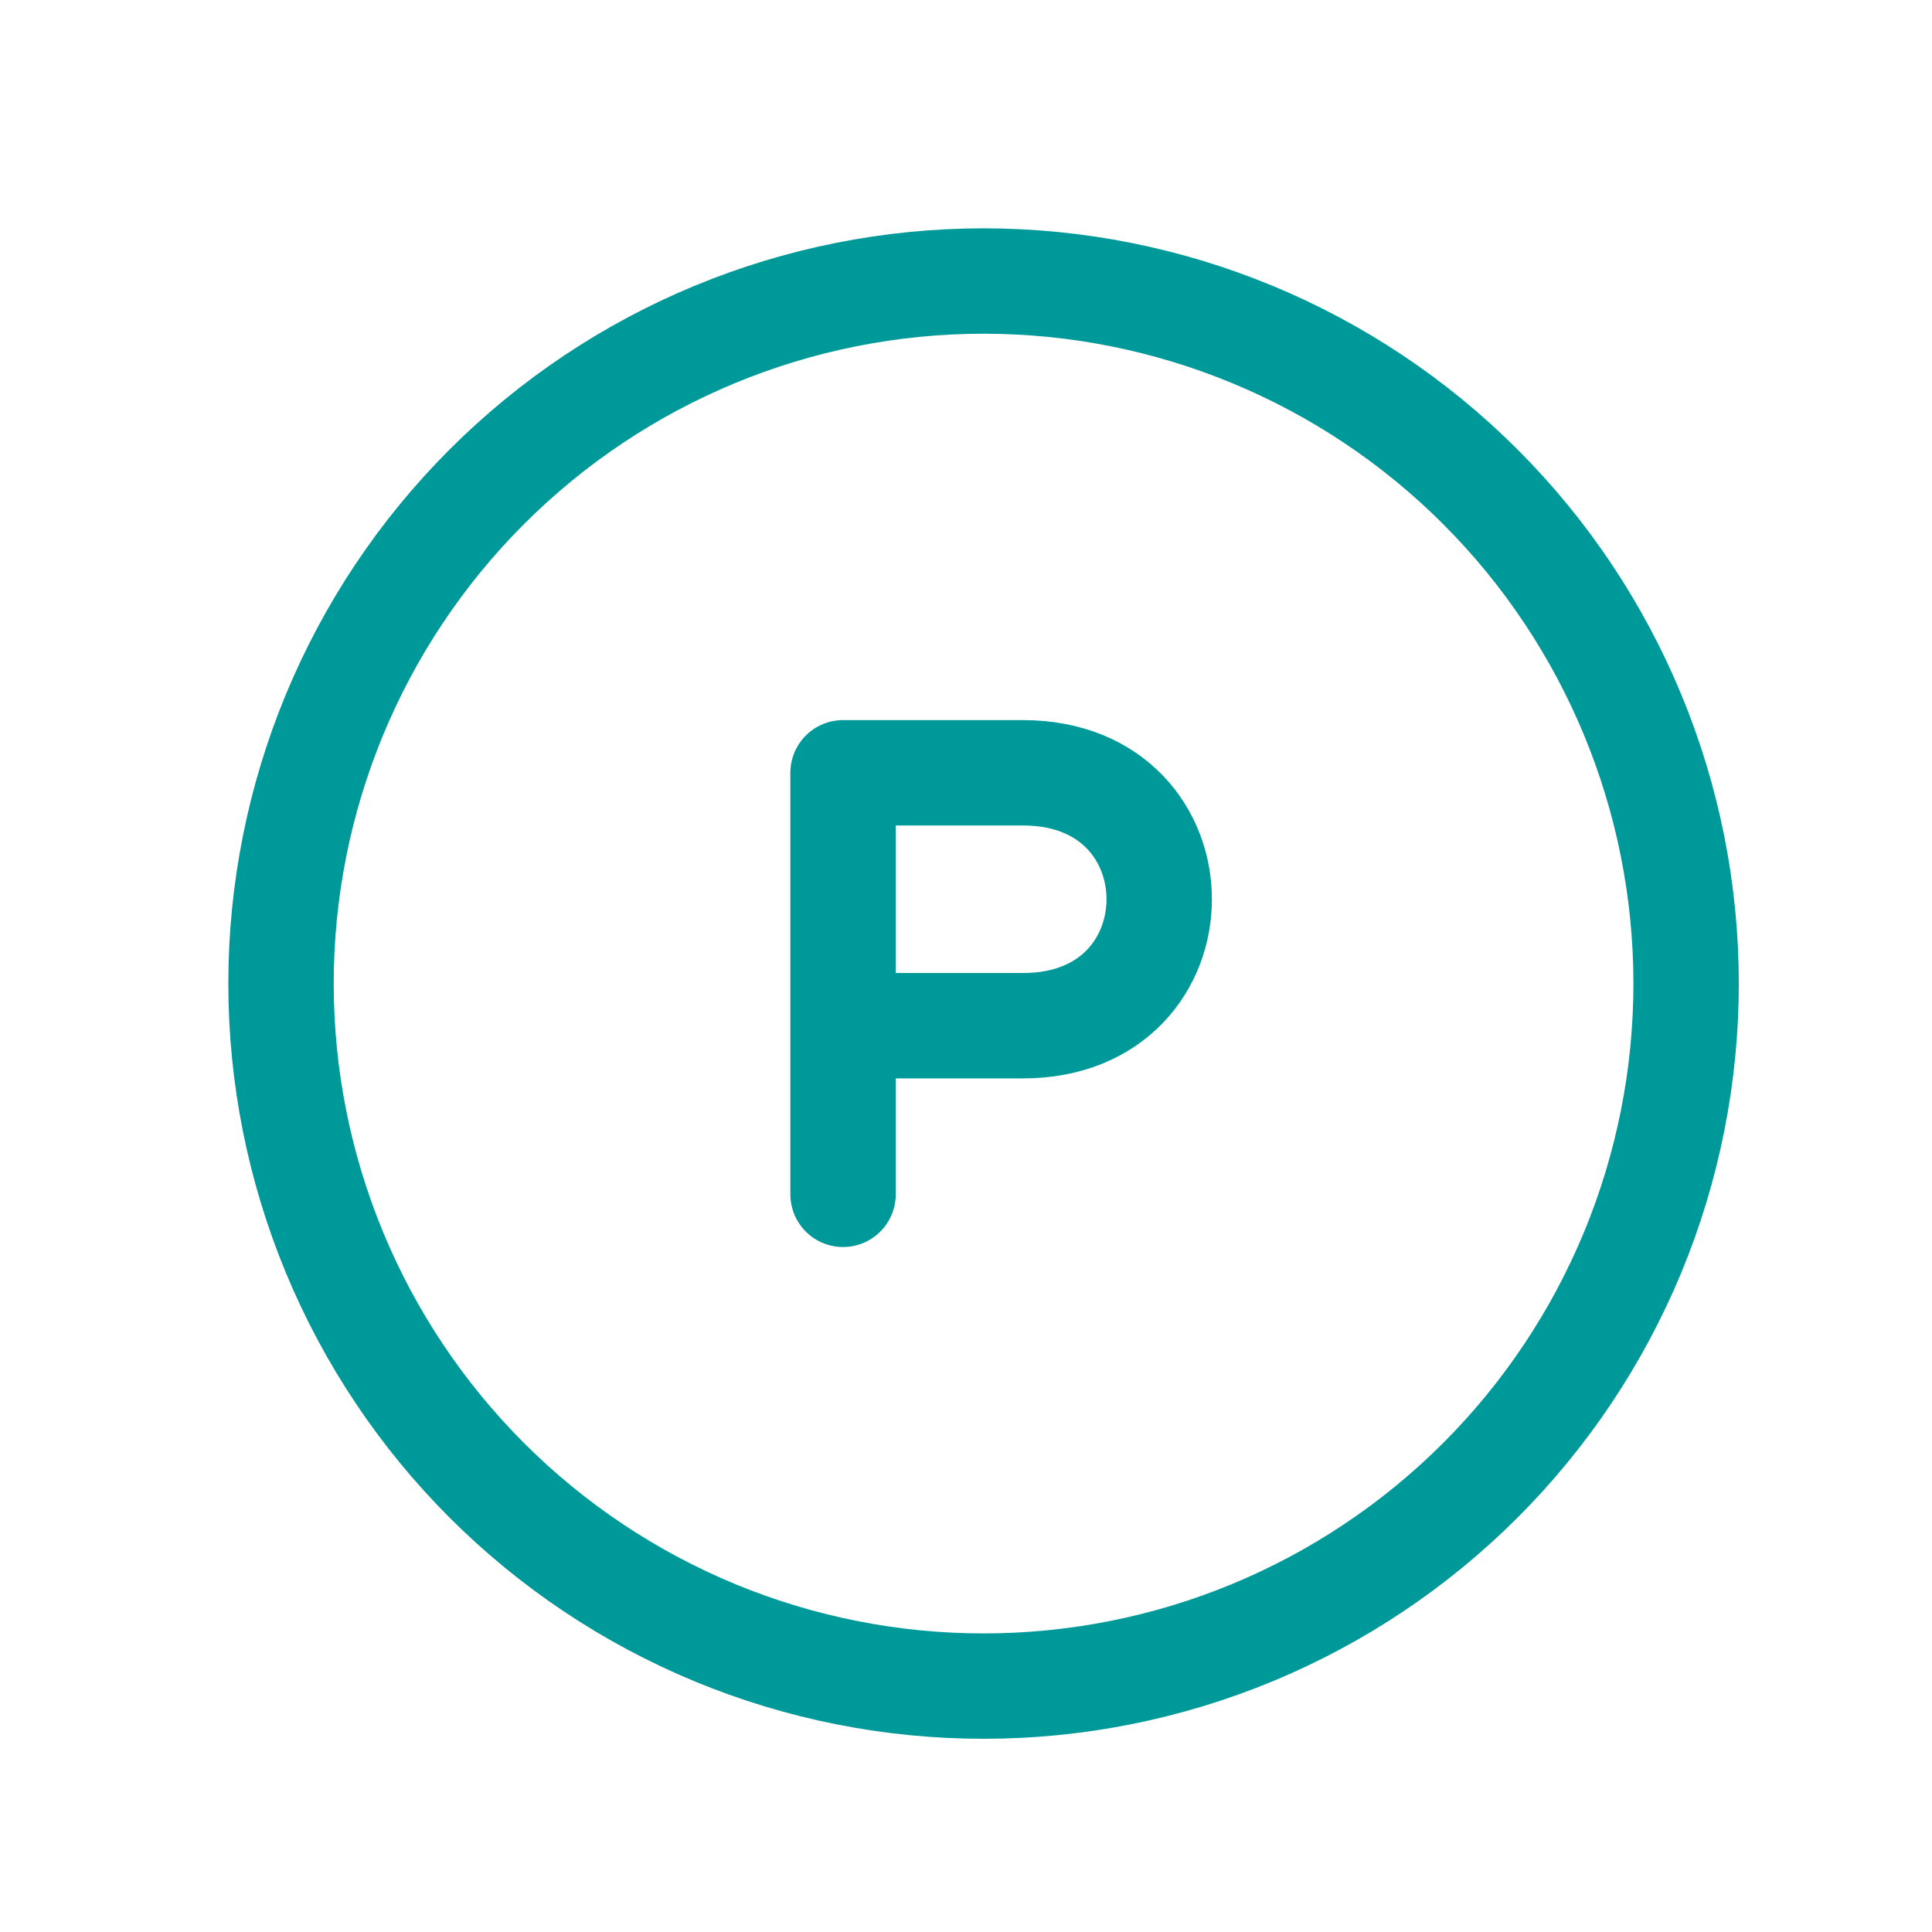
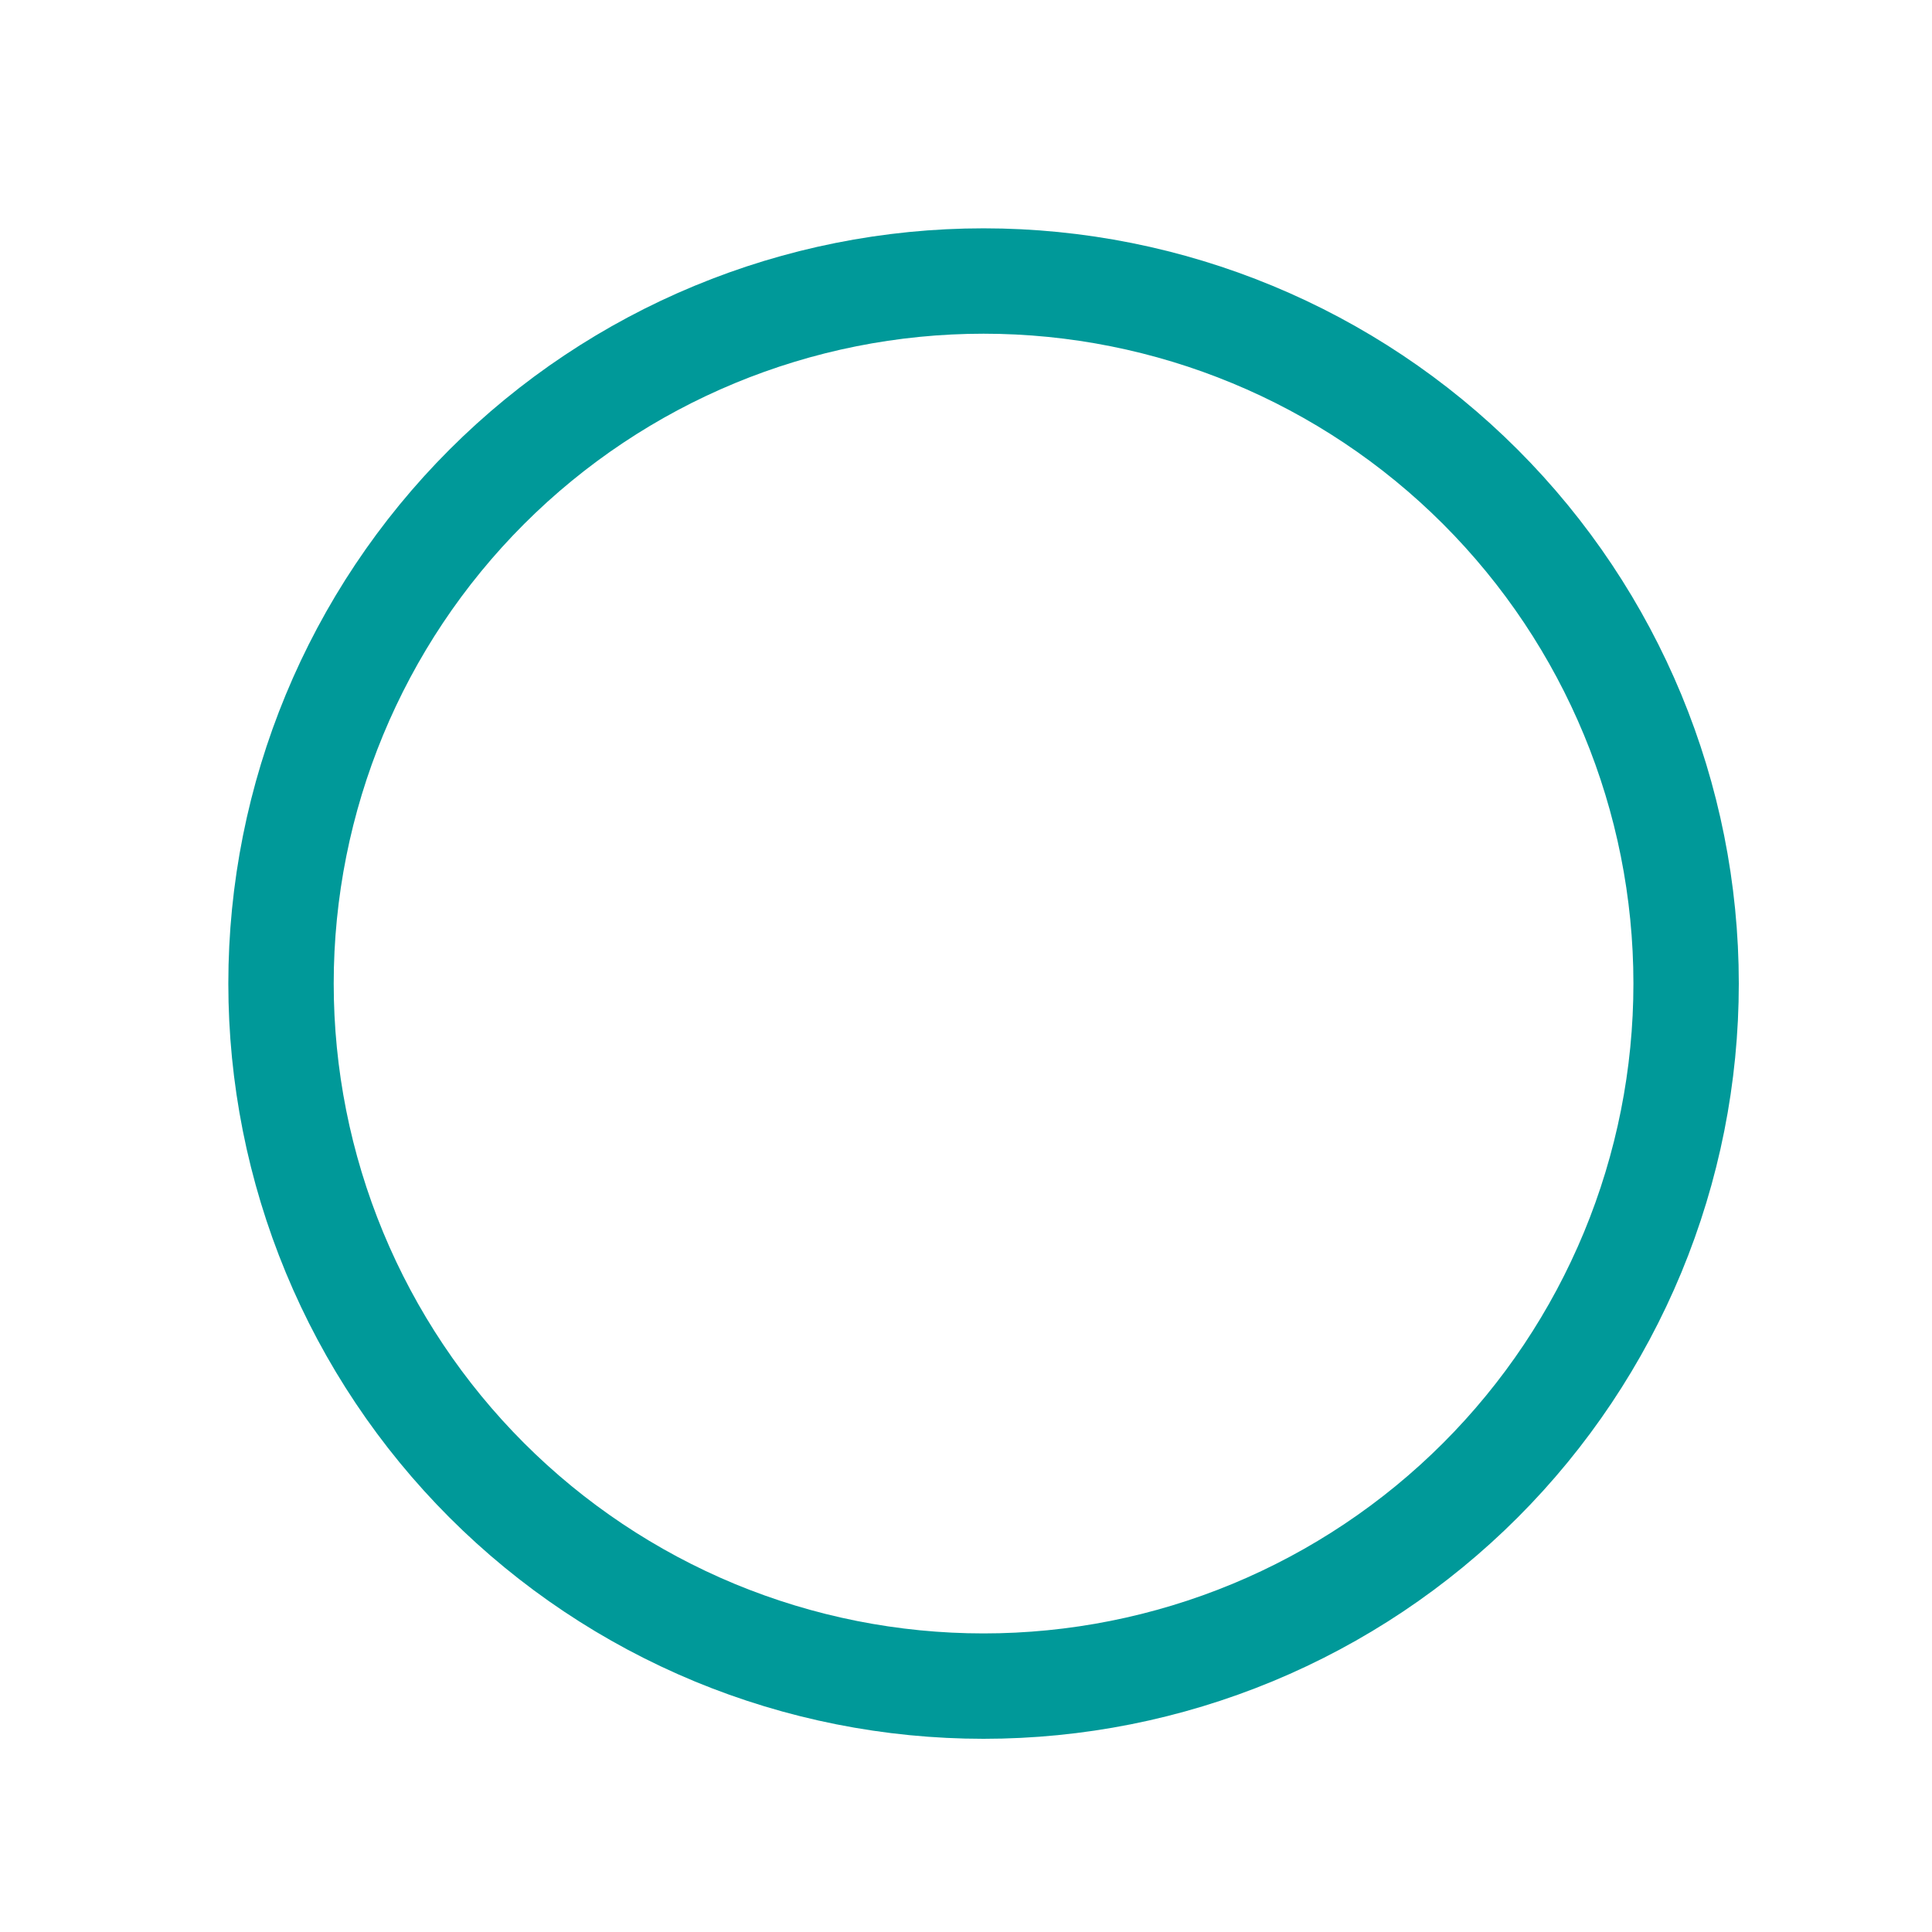
<svg xmlns="http://www.w3.org/2000/svg" width="55" height="55" viewBox="0 0 55 55" fill="none">
-   <path d="M24 34V29.2M24 29.2H29.121C34.293 29.2 34.293 22 29.121 22H24V29.2Z" stroke="#009999" stroke-width="3" stroke-linecap="round" stroke-linejoin="round" />
  <path d="M48 28C48 30.626 47.483 33.227 46.478 35.654C45.472 38.08 43.999 40.285 42.142 42.142C40.285 43.999 38.08 45.472 35.654 46.478C33.227 47.483 30.626 48 28 48C25.374 48 22.773 47.483 20.346 46.478C17.92 45.472 15.715 43.999 13.858 42.142C12.001 40.285 10.527 38.08 9.522 35.654C8.517 33.227 8 30.626 8 28C8 22.696 10.107 17.609 13.858 13.858C17.609 10.107 22.696 8 28 8C33.304 8 38.391 10.107 42.142 13.858C45.893 17.609 48 22.696 48 28Z" stroke="#009999" stroke-width="3" stroke-linecap="round" stroke-linejoin="round" />
</svg>